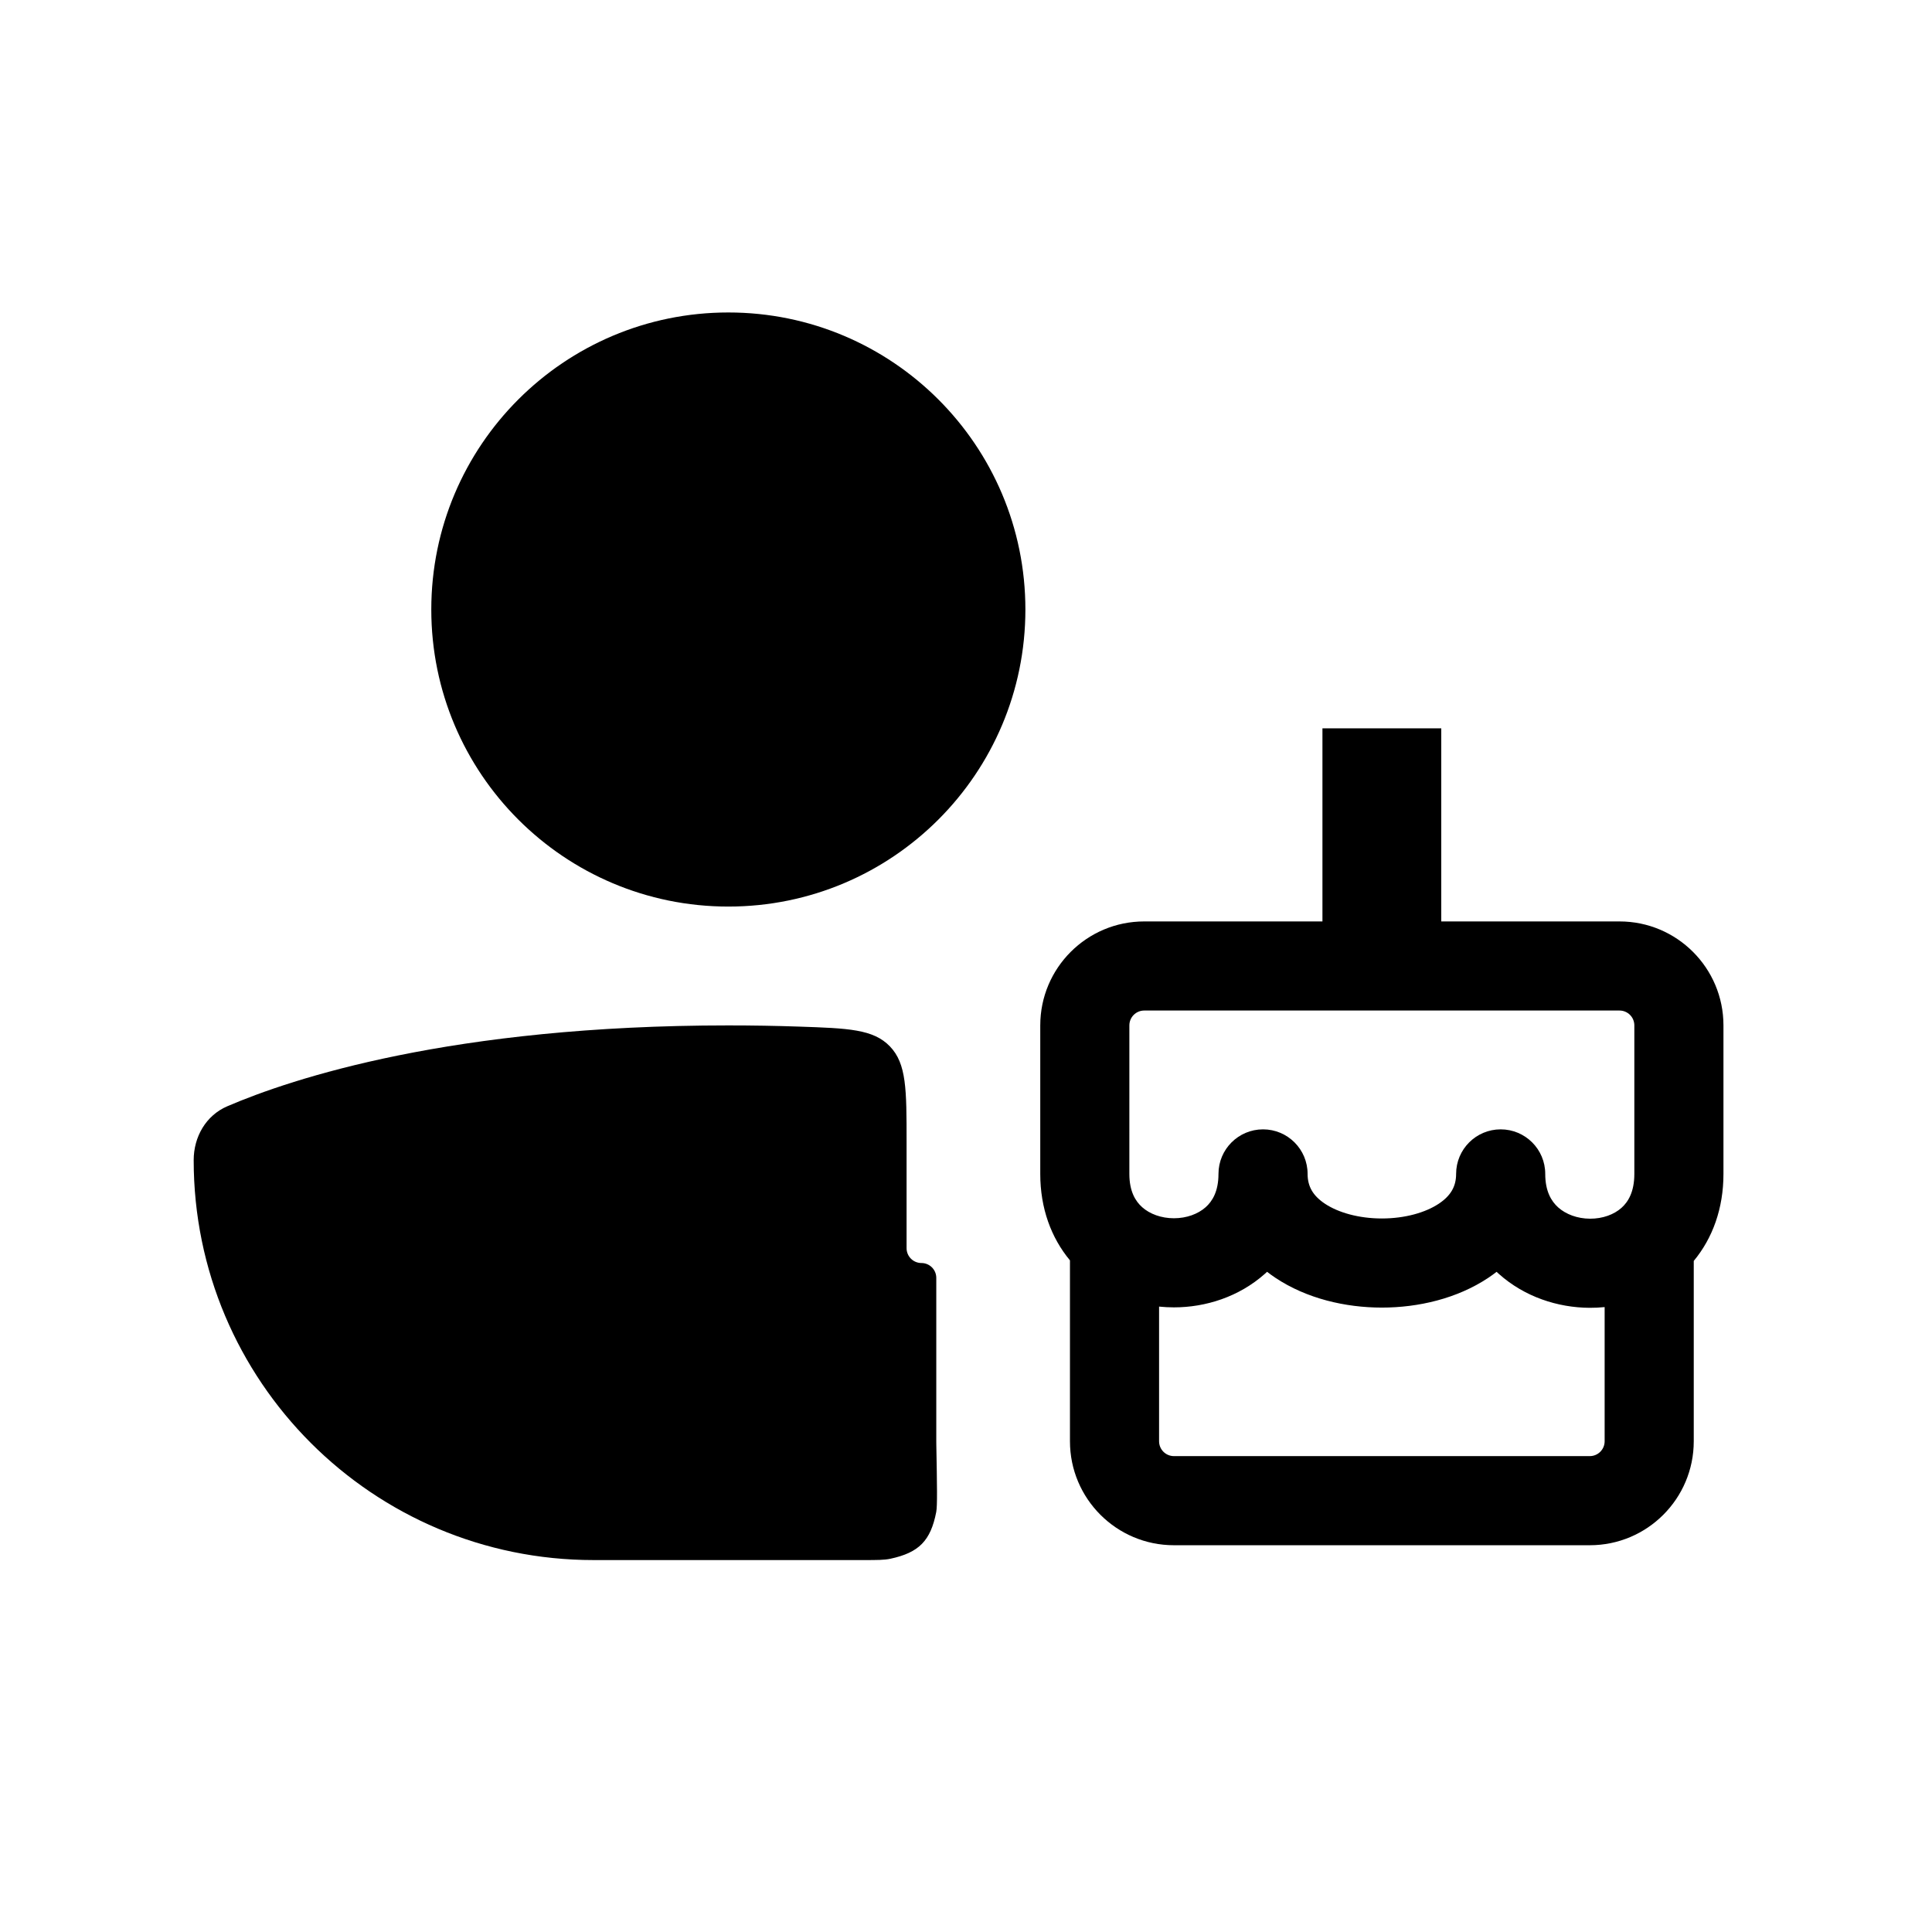
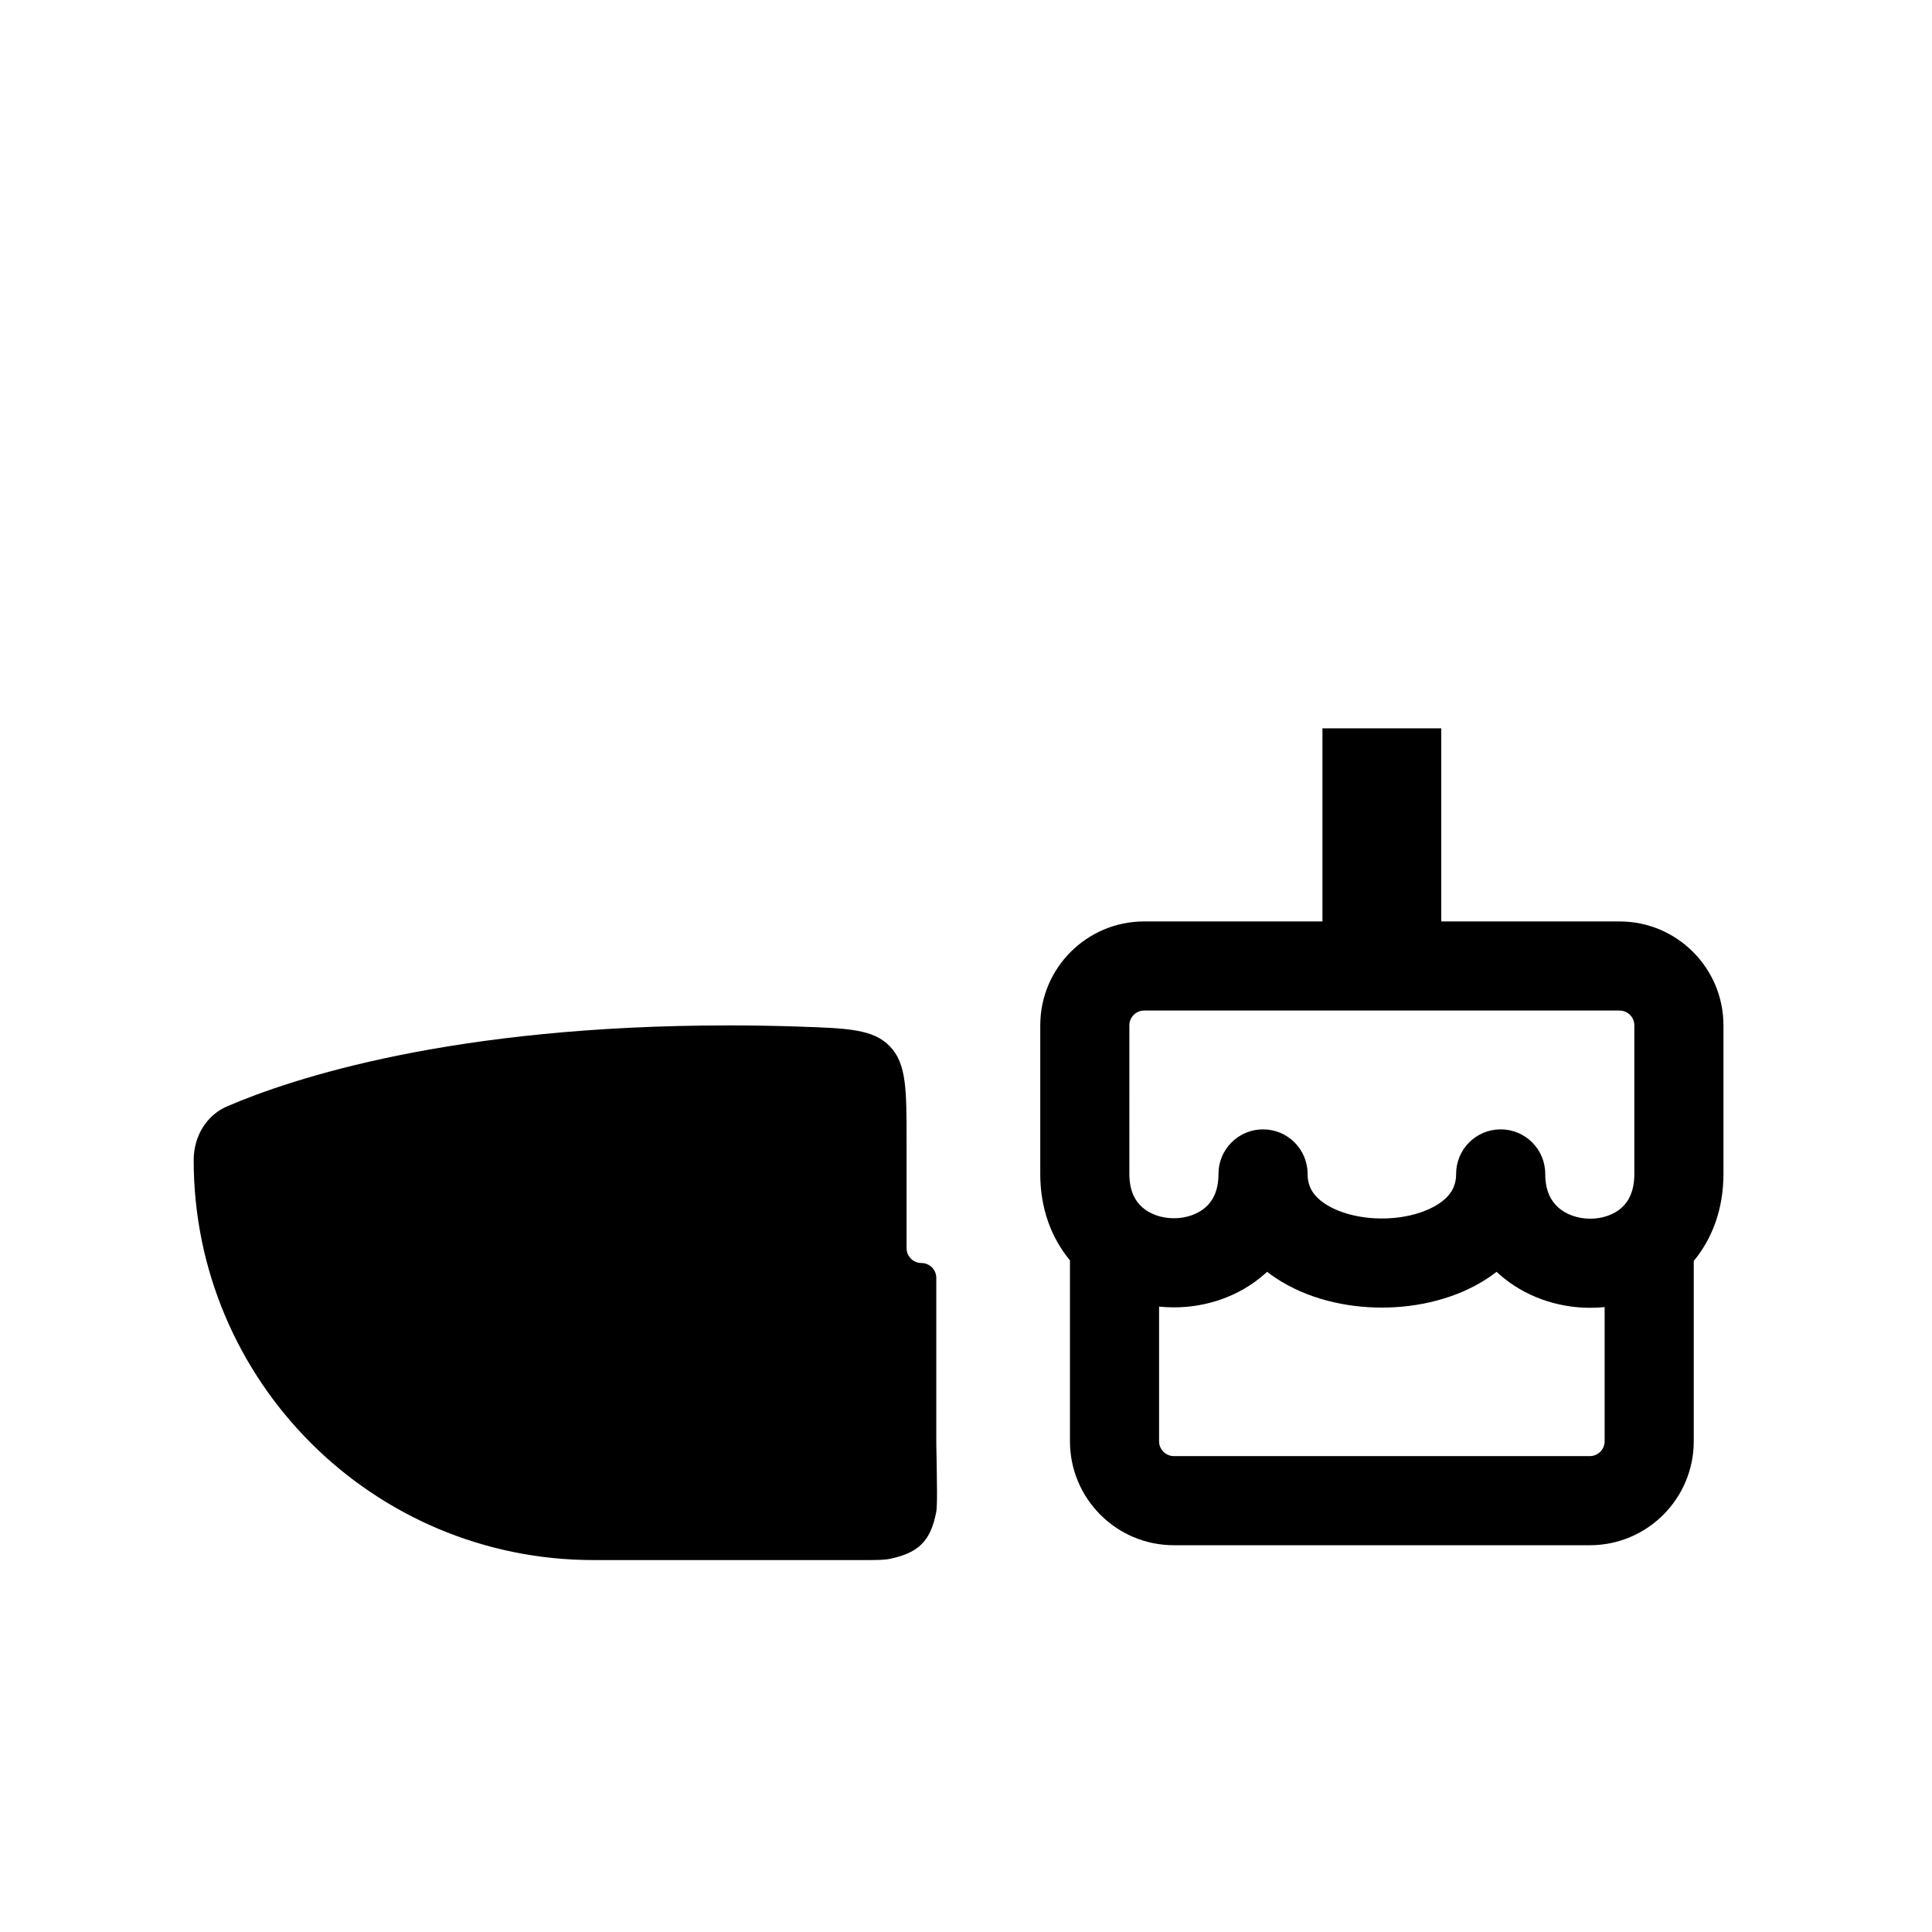
<svg xmlns="http://www.w3.org/2000/svg" fill="#000000" width="800px" height="800px" version="1.1" viewBox="144 144 512 512">
  <g>
-     <path d="m337.02 384.25c43.473 0 78.719-35.242 78.719-78.719 0-43.477-35.246-78.723-78.719-78.723-43.477 0-78.723 35.246-78.723 78.723 0 43.477 35.246 78.719 78.723 78.719z" />
    <path d="m379.83 421.3c4.422 4.578 4.422 11.461 4.422 25.227v28.25c0 2.176 1.762 3.938 3.938 3.938 2.172 0 3.934 1.762 3.934 3.938v43.293c0 0.293 0.004 0.586 0.008 0.875 0.199 10.832 0.297 16.25-0.023 17.887-1.484 7.613-4.574 10.754-12.156 12.379-1.629 0.348-3.492 0.348-7.219 0.348h-71.426c-58.531 0-105.98-47.449-105.98-105.98 0-6.176 3.238-11.848 8.914-14.285 17.098-7.344 59.449-21.426 132.79-21.426 6.445 0 12.652 0.109 18.621 0.312 13.176 0.449 19.762 0.672 24.188 5.25z" />
    <path d="m419.68 415.74c0-15.215 12.336-27.551 27.551-27.551h47.23v-51.168h31.488v51.168h47.234c15.215 0 27.551 12.336 27.551 27.551v39.359c0 9.168-2.883 17.039-7.871 23.059v47.789c0 15.219-12.336 27.555-27.551 27.555h-110.21c-15.215 0-27.551-12.336-27.551-27.555v-47.938c-4.973-5.981-7.871-13.801-7.871-22.91zm23.613 39.359c0 4.637 1.625 7.254 3.406 8.832 2 1.773 5.008 2.918 8.402 2.918 3.398 0 6.402-1.145 8.402-2.918 1.781-1.578 3.406-4.195 3.406-8.832 0-6.519 5.289-11.809 11.809-11.809s11.809 5.289 11.809 11.809c0 3.293 1.398 5.766 4.582 7.891 3.531 2.352 8.977 3.918 15.098 3.918 6.121 0 11.566-1.566 15.098-3.918 3.184-2.125 4.582-4.598 4.582-7.891 0-6.519 5.285-11.809 11.809-11.809 6.519 0 11.809 5.289 11.809 11.809 0 4.609 1.621 7.258 3.434 8.879 2.027 1.812 5.055 2.973 8.434 2.988s6.352-1.109 8.328-2.863c1.762-1.566 3.418-4.215 3.418-9.004v-39.359c0-2.176-1.762-3.938-3.934-3.938h-125.95c-2.176 0-3.938 1.762-3.938 3.938zm7.875 35.164v35.684c0 2.176 1.762 3.938 3.934 3.938h110.21c2.172 0 3.934-1.762 3.934-3.938v-35.555c-1.336 0.137-2.672 0.195-3.996 0.191-8.426-0.047-17.211-2.891-24.039-8.988-0.203-0.18-0.402-0.363-0.598-0.547-0.719 0.559-1.453 1.086-2.207 1.59-8.277 5.516-18.574 7.887-28.199 7.887s-19.922-2.371-28.199-7.887c-0.754-0.504-1.496-1.039-2.219-1.598-0.203 0.191-0.41 0.379-0.617 0.562-6.856 6.078-15.656 8.863-24.07 8.863-1.305 0-2.617-0.07-3.934-0.203z" fill-rule="evenodd" />
  </g>
</svg>